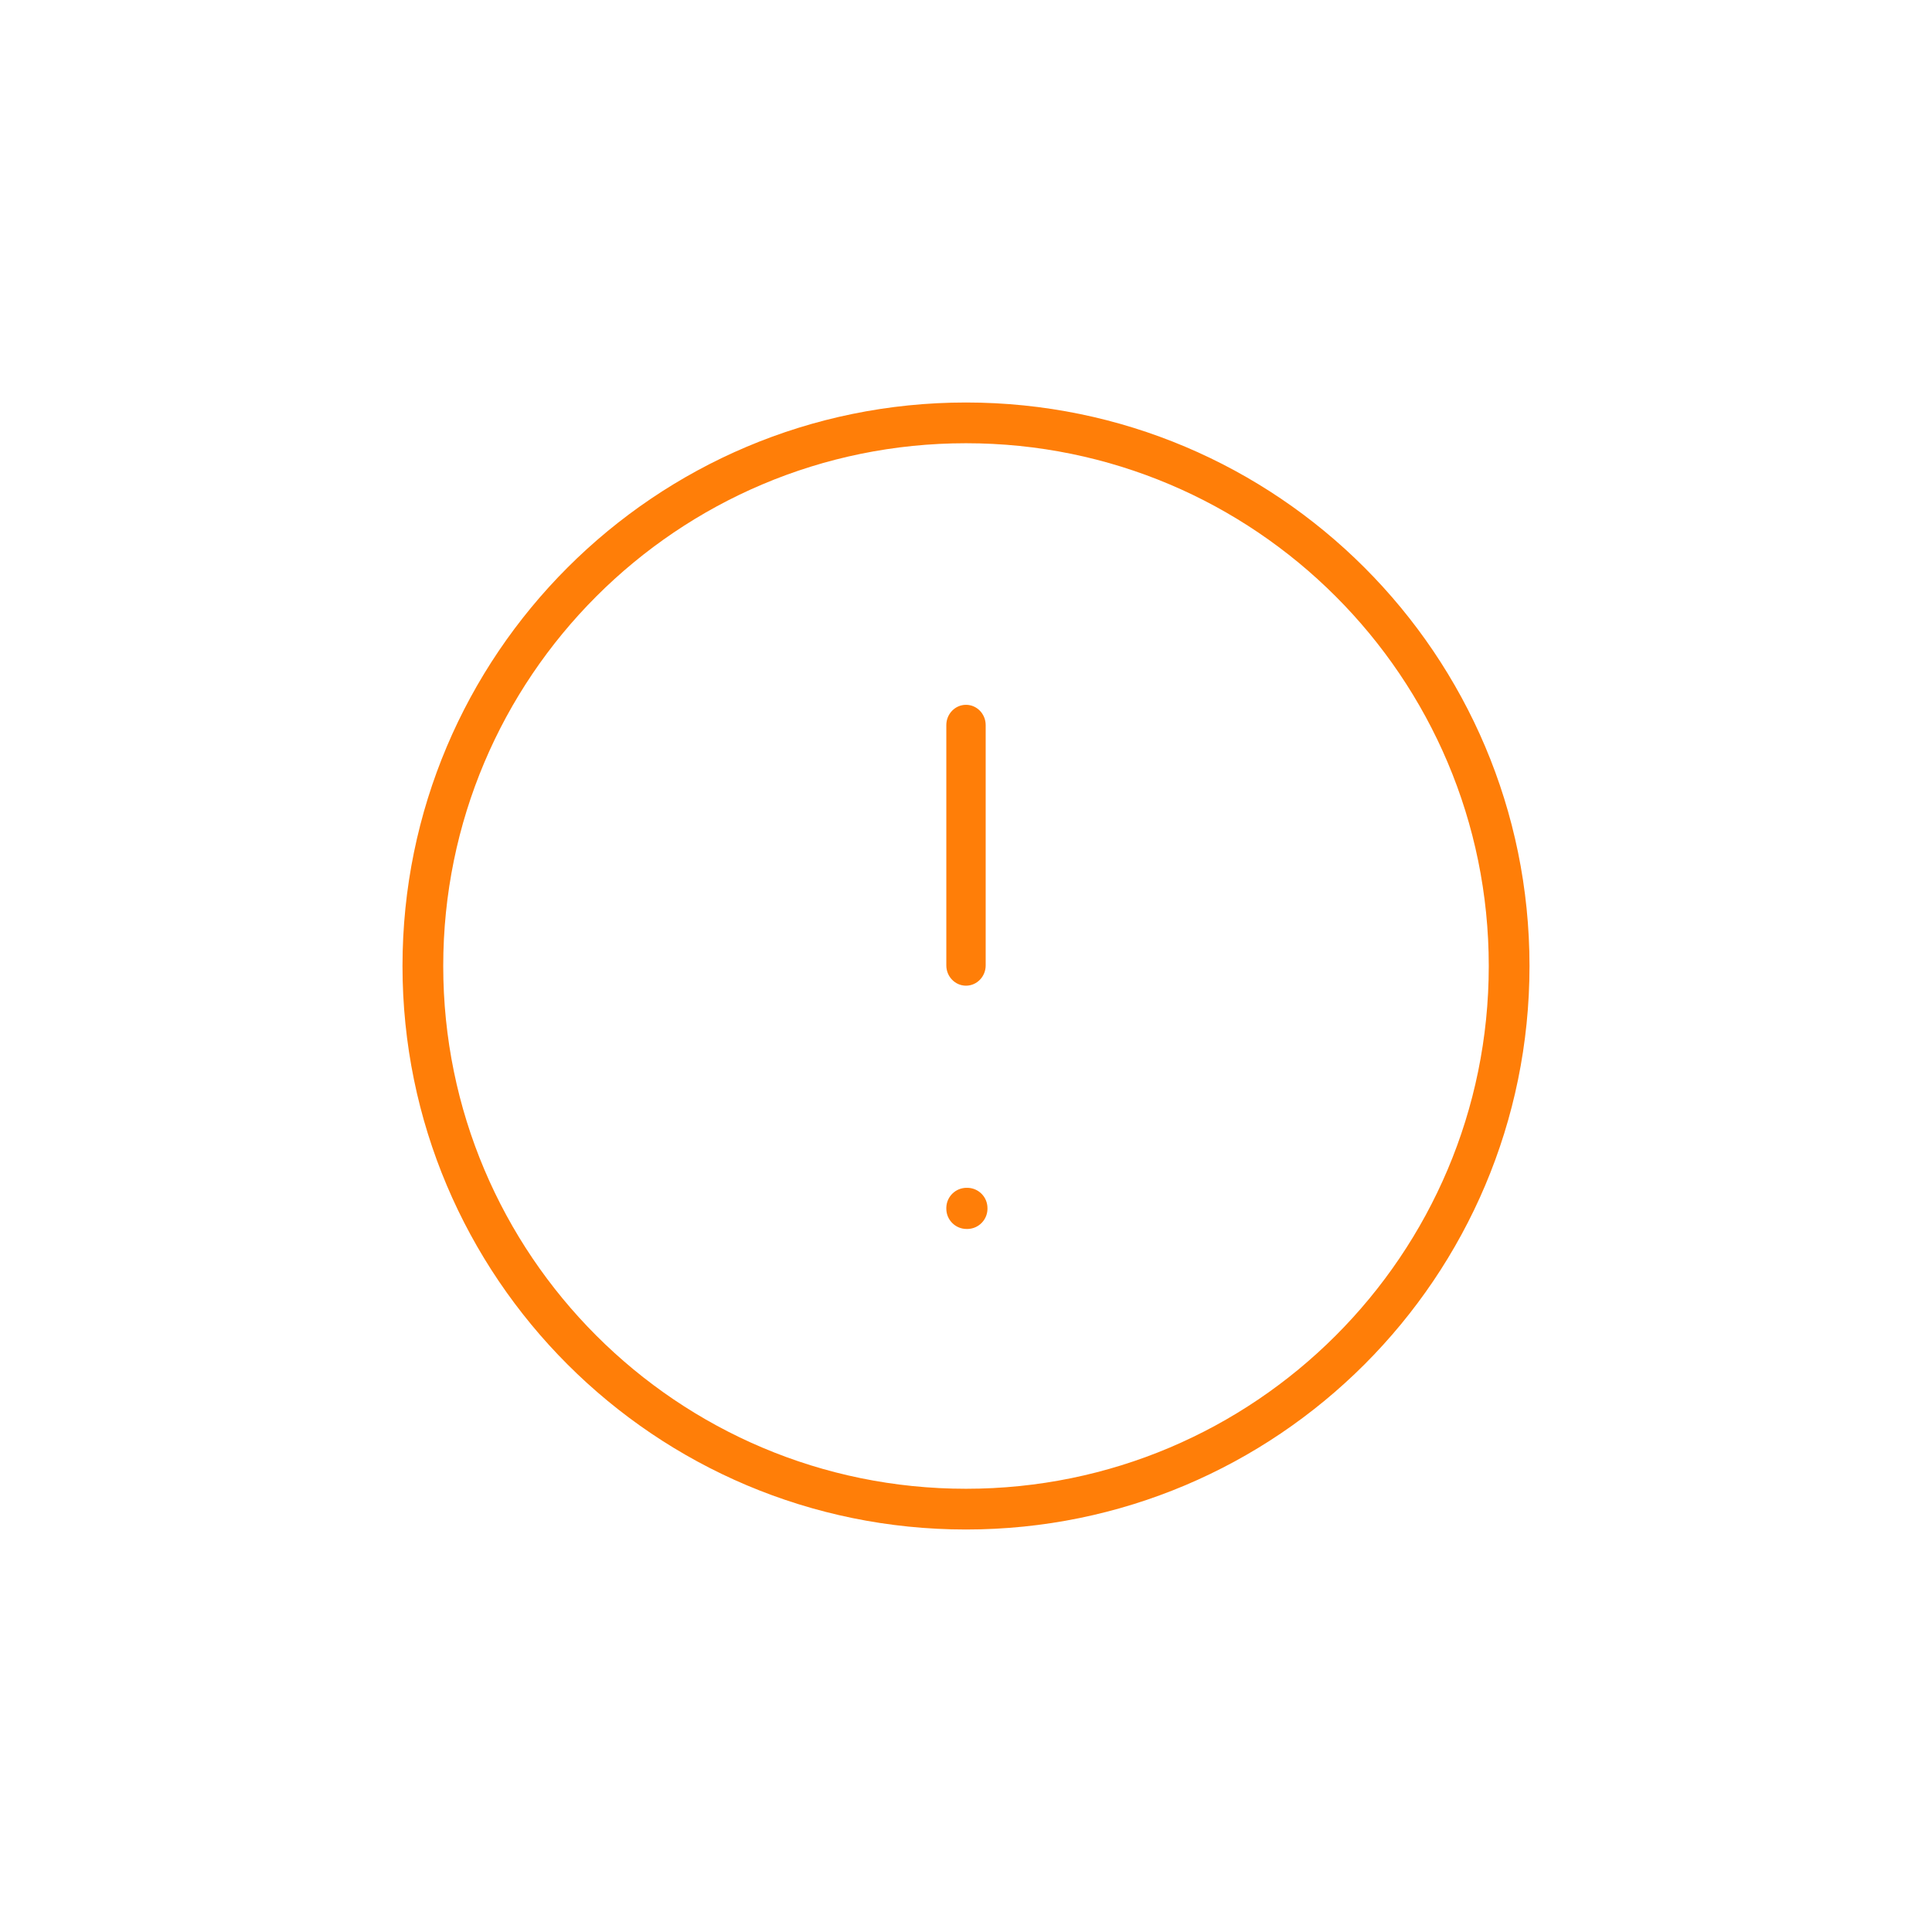
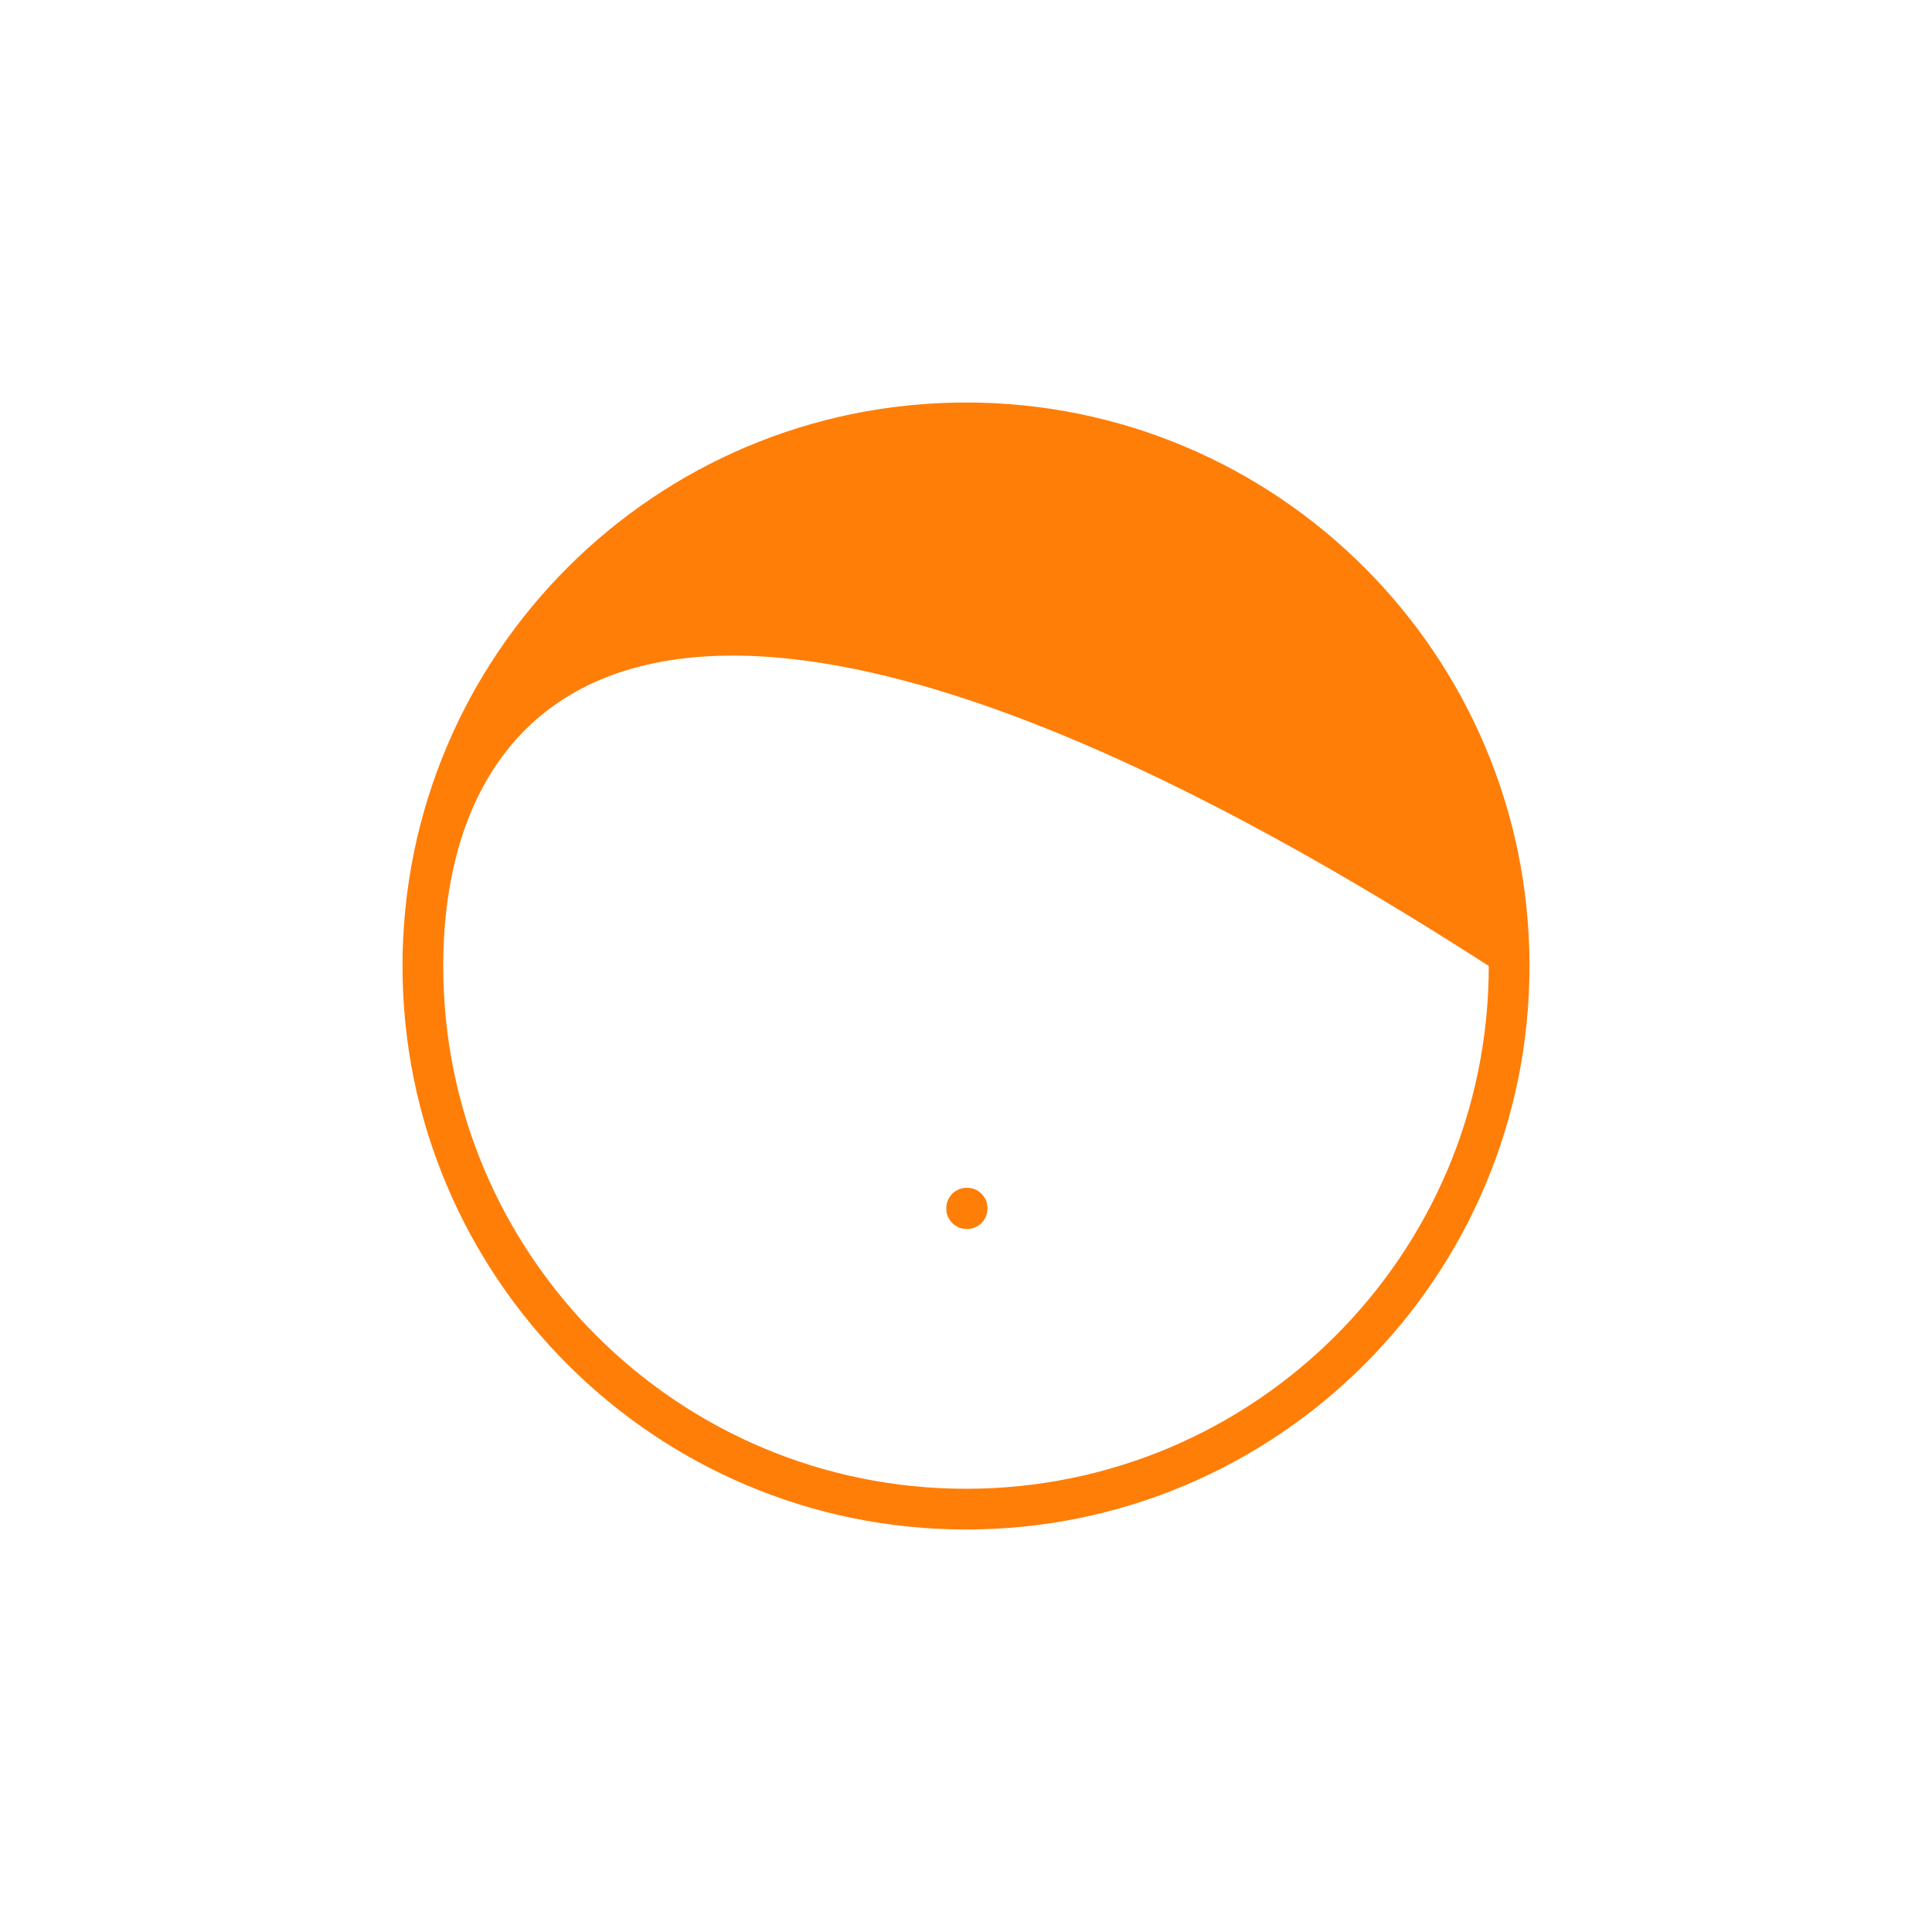
<svg xmlns="http://www.w3.org/2000/svg" width="1080" height="1080" viewBox="0 0 1080 1080" fill="none">
-   <path d="M832.229 540C832.229 378.606 701.394 247.771 540 247.771C378.606 247.771 247.771 378.606 247.771 540C247.771 701.394 378.606 832.229 540 832.229C701.394 832.229 832.229 701.394 832.229 540ZM855 540C855 713.97 713.97 855 540 855C366.03 855 225 713.97 225 540C225 366.03 366.03 225 540 225C713.97 225 855 366.03 855 540Z" fill="#FF7E08" />
+   <path d="M832.229 540C378.606 247.771 247.771 378.606 247.771 540C247.771 701.394 378.606 832.229 540 832.229C701.394 832.229 832.229 701.394 832.229 540ZM855 540C855 713.97 713.97 855 540 855C366.03 855 225 713.97 225 540C225 366.03 366.03 225 540 225C713.97 225 855 366.03 855 540Z" fill="#FF7E08" />
  <path d="M540.668 664L541.251 664.015C547.238 664.318 552 669.269 552 675.332V675.668L551.985 676.251C551.691 682.045 547.045 686.691 541.251 686.985L540.668 687H540.332C534.074 687 529 681.926 529 675.668V675.332L529.015 674.749C529.318 668.762 534.269 664 540.332 664H540.668Z" fill="#FF7E08" />
-   <path d="M529 539.666V405.334C529 399.074 533.925 394 540 394C546.075 394 551 399.074 551 405.334V539.666C551 545.925 546.075 551 540 551C533.925 551 529 545.925 529 539.666Z" fill="#FF7E08" />
</svg>